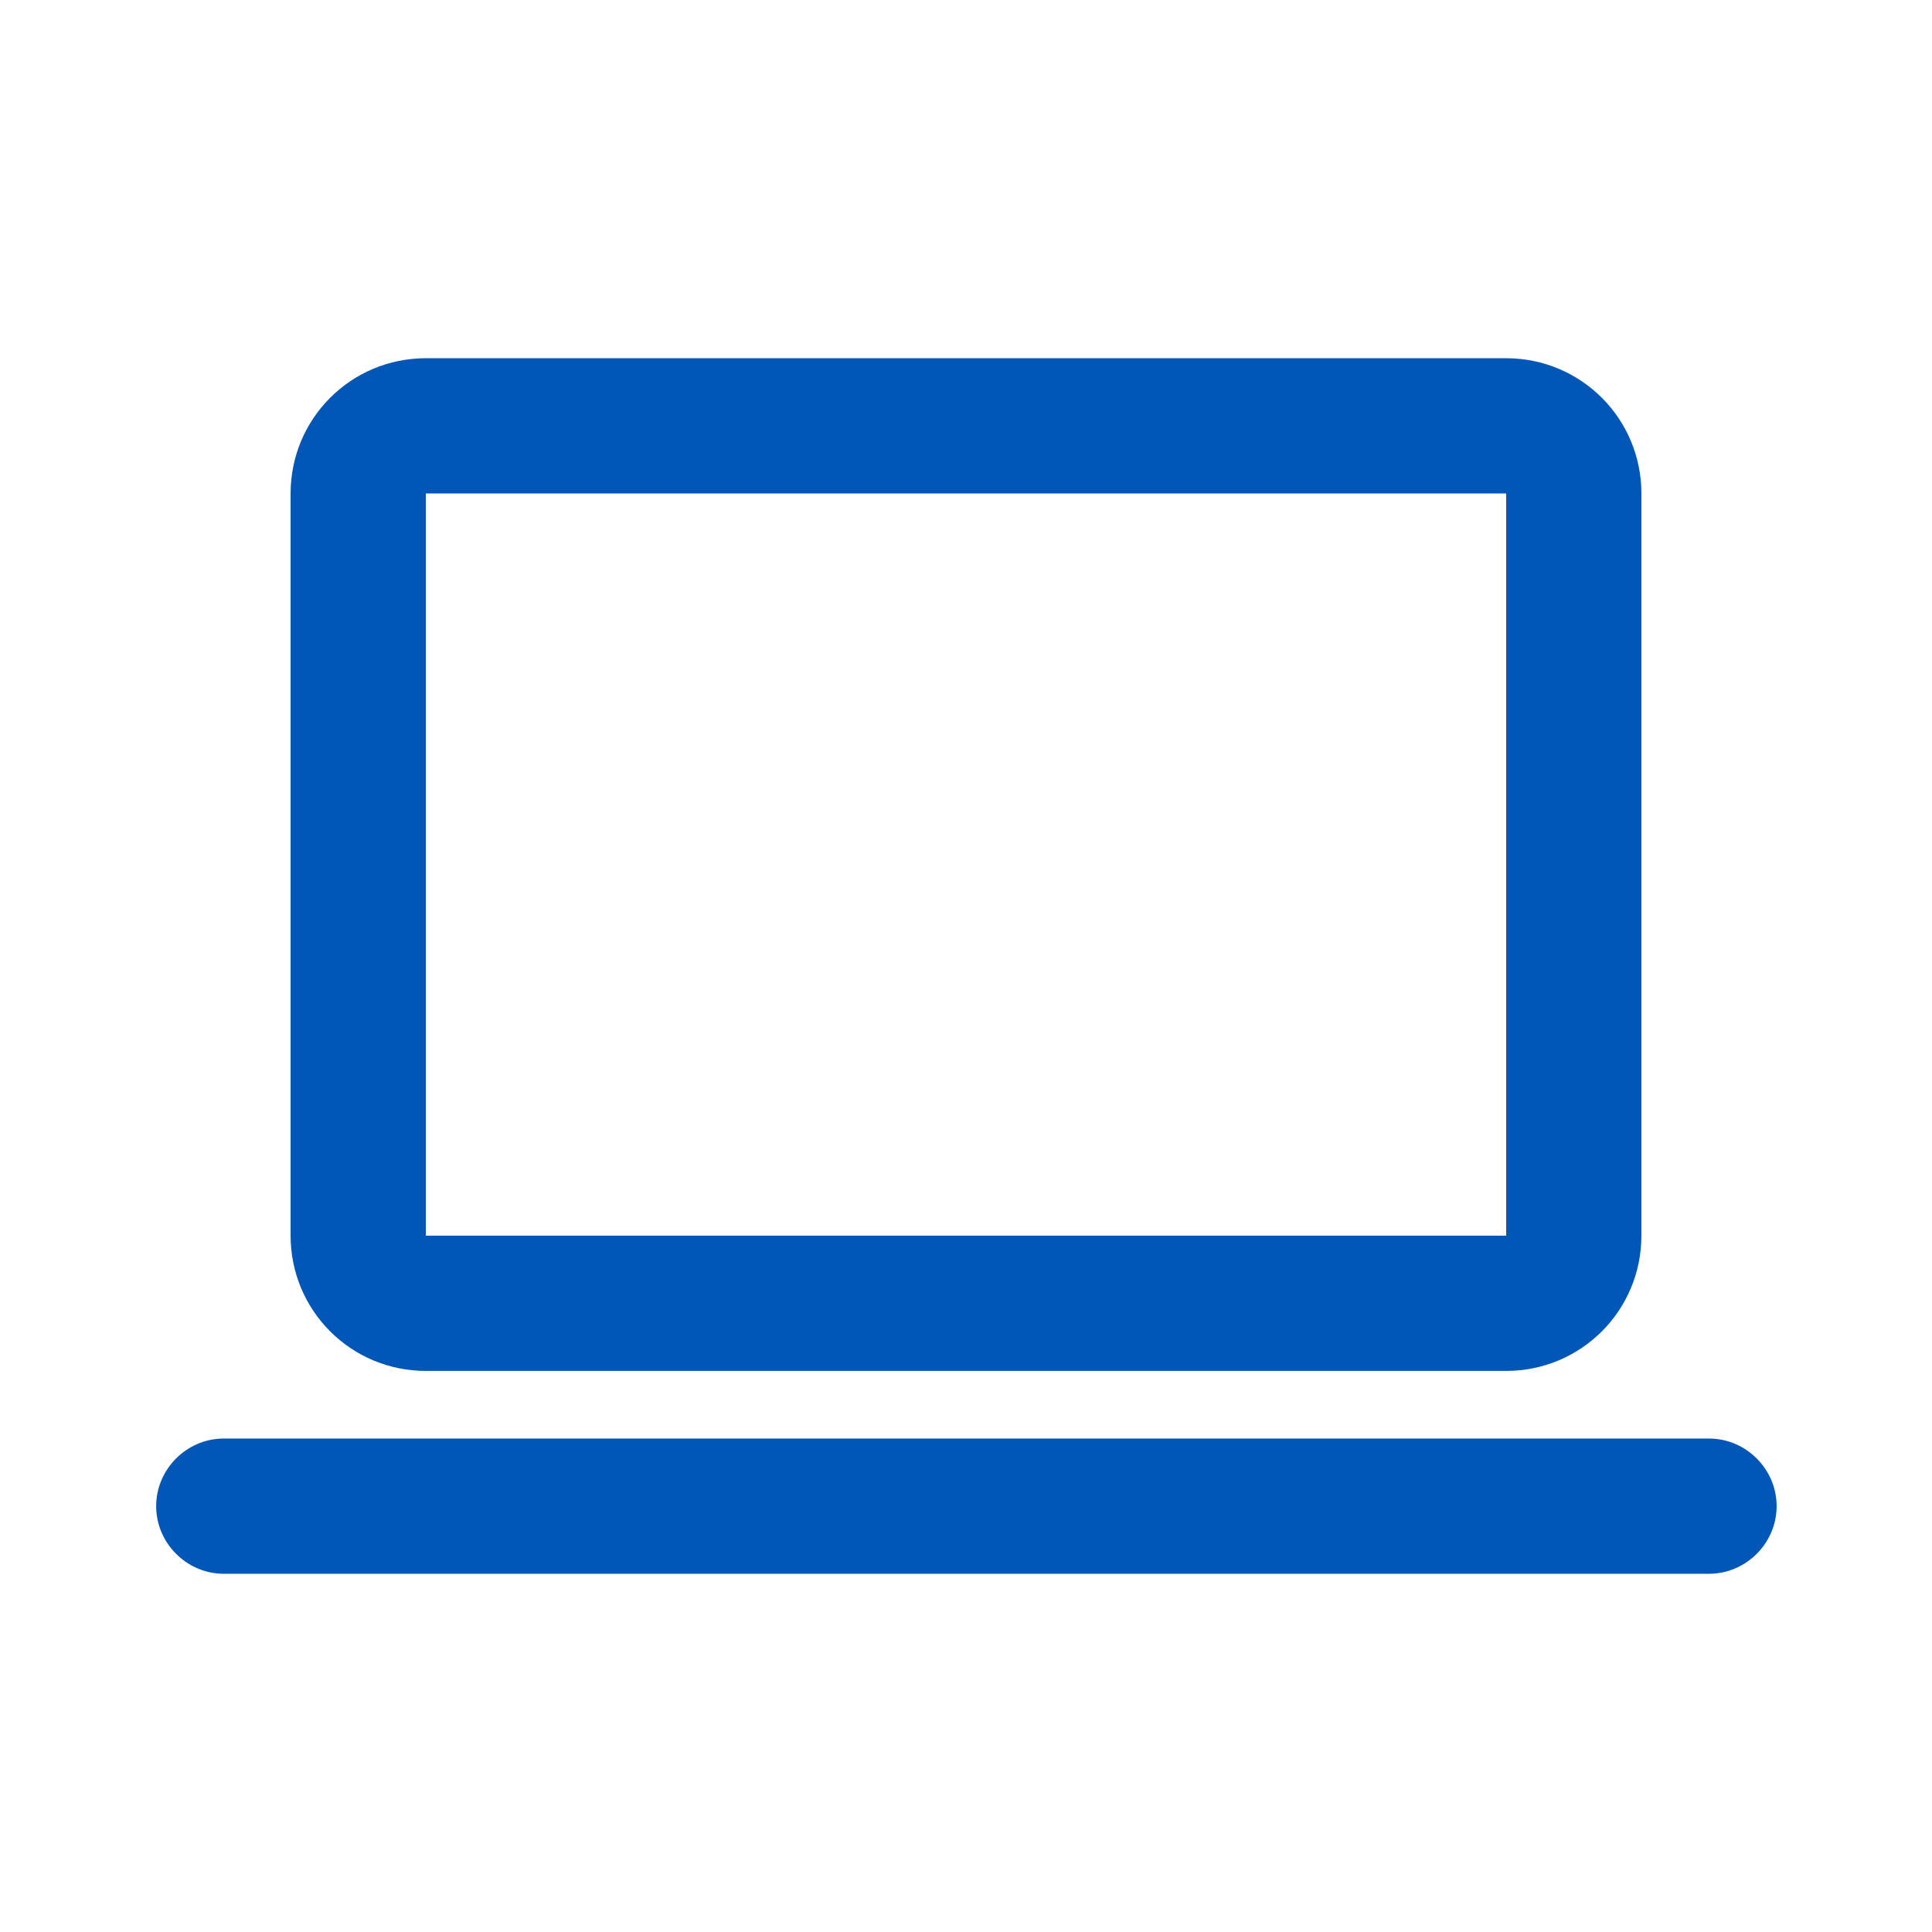
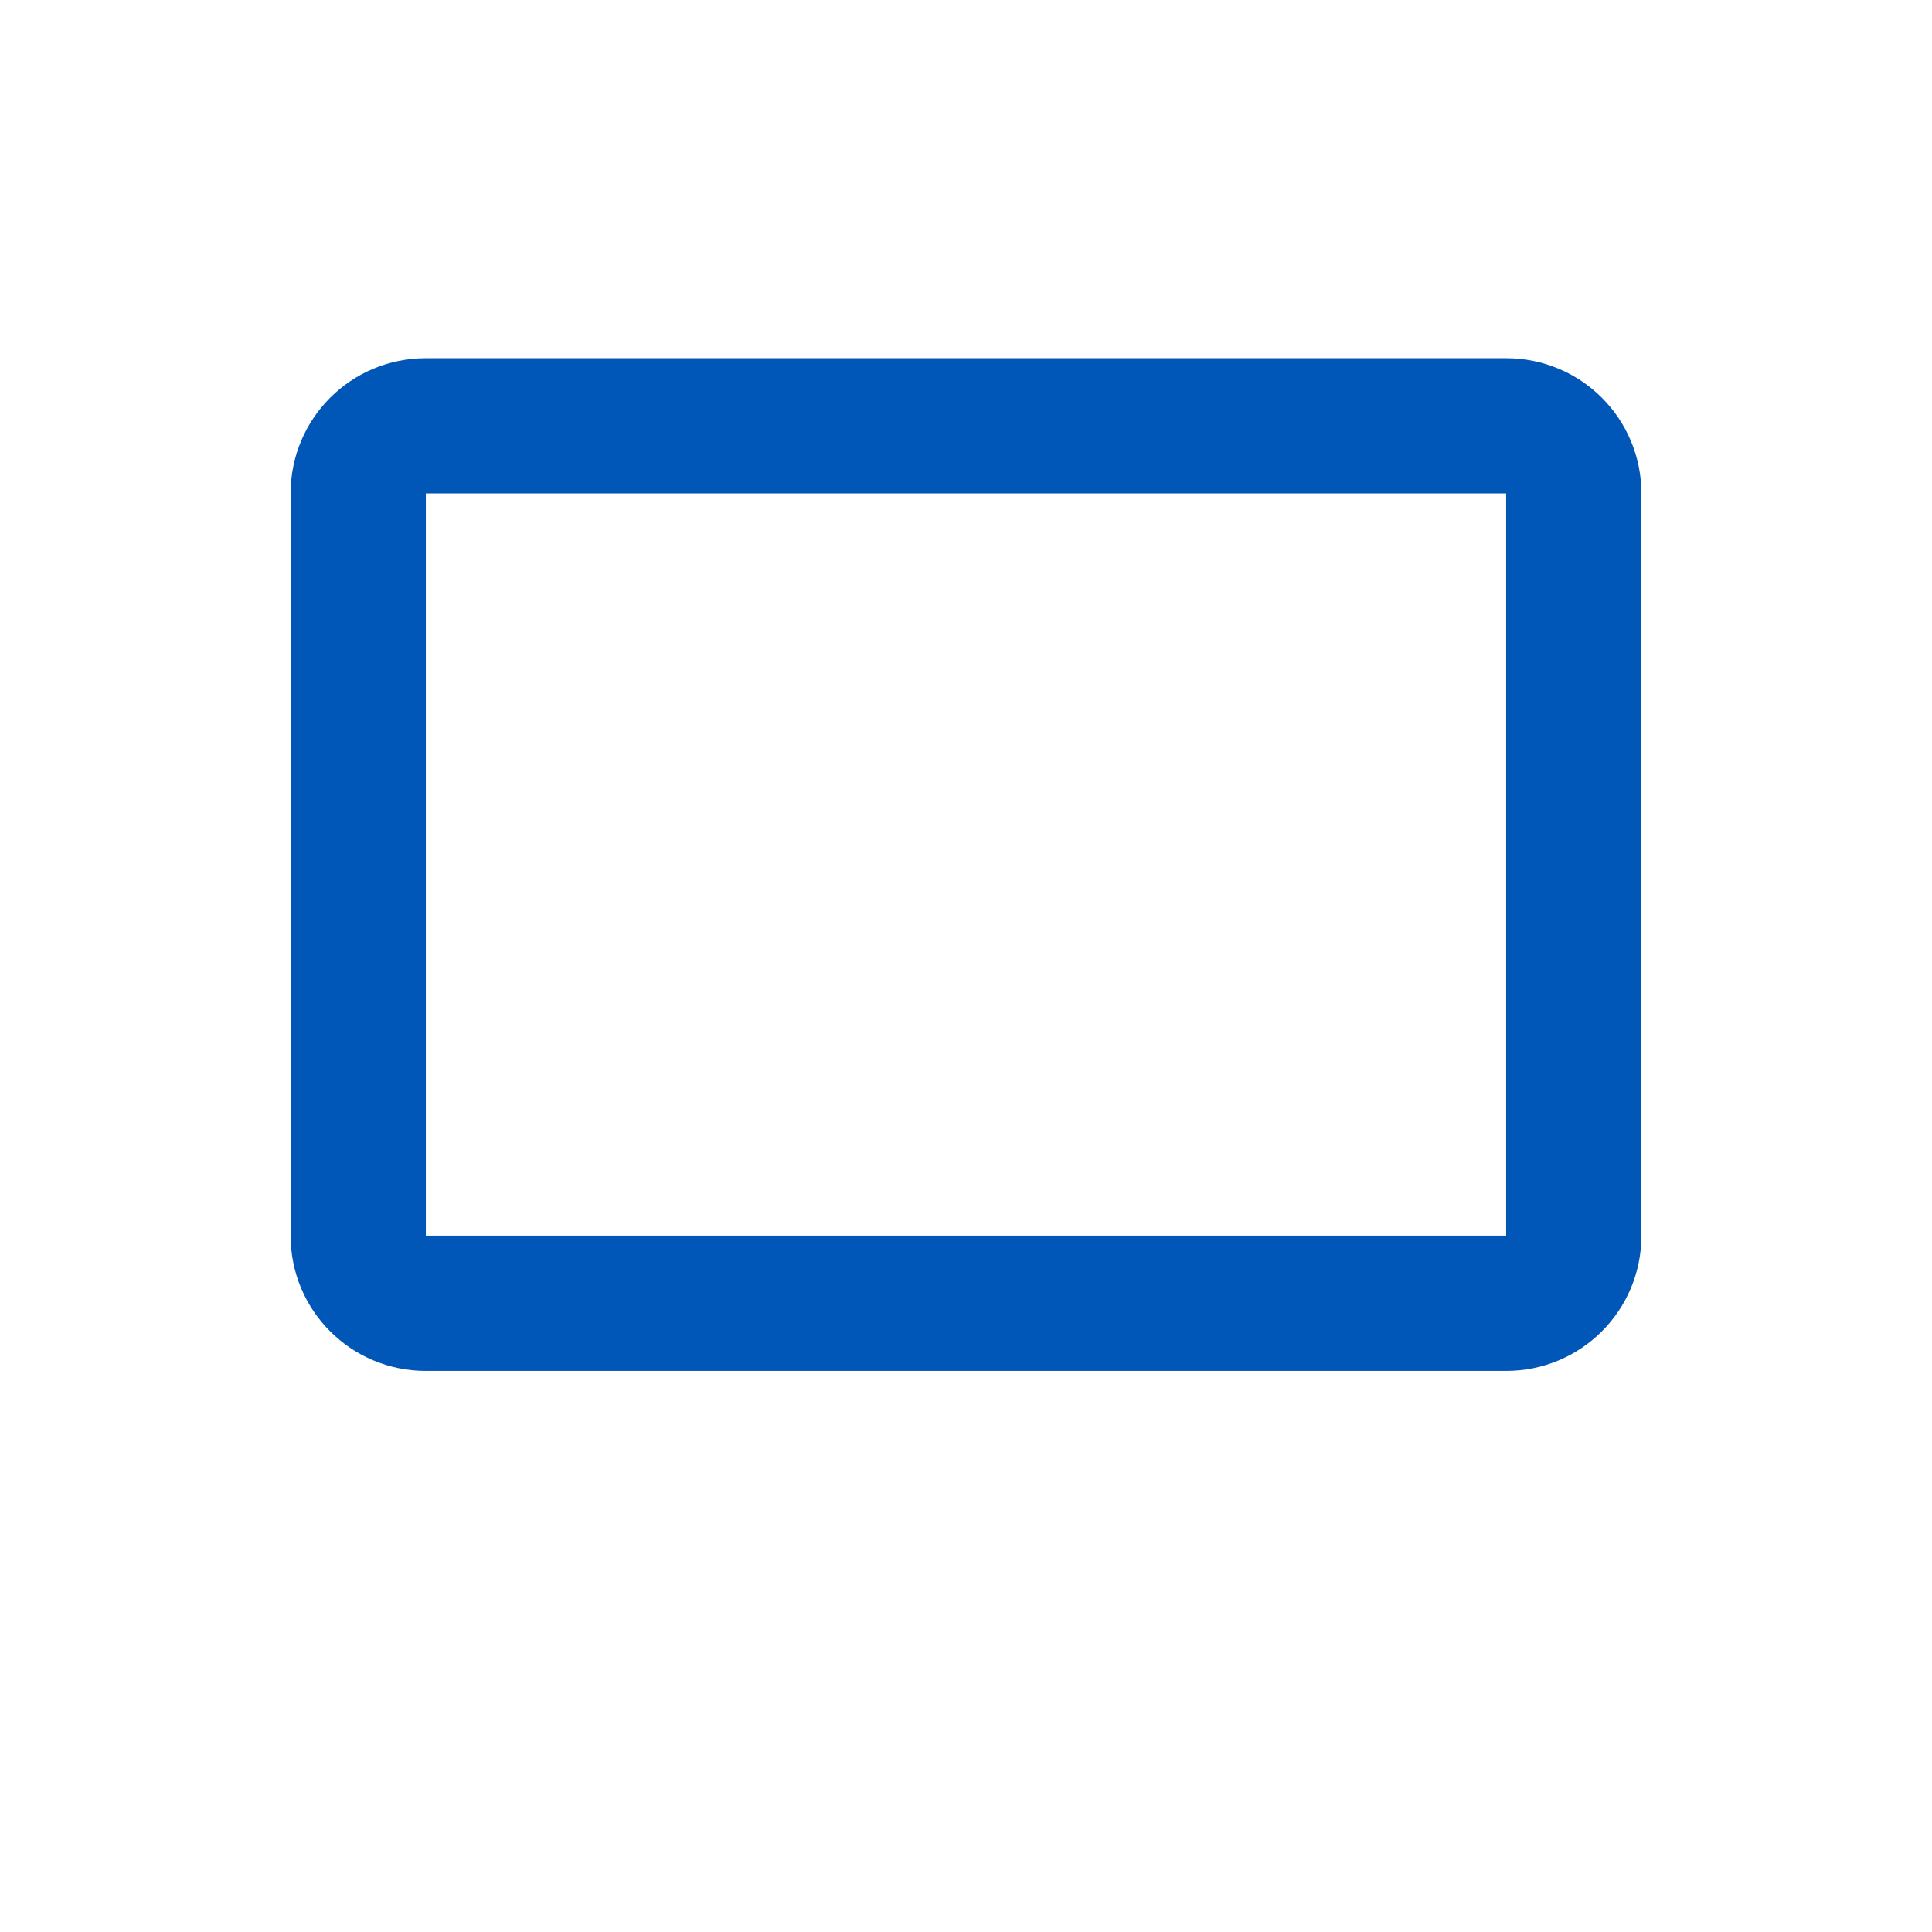
<svg xmlns="http://www.w3.org/2000/svg" id="Camada_1" version="1.1" viewBox="0 0 24 24">
  <defs>
    <style>
      .st0 {
        fill-rule: evenodd;
      }

      .st0, .st1 {
        fill: #0057b7;
      }
    </style>
  </defs>
  <rect class="st1" x="43.22" y="13.15" width="10.56" height="5.39" />
  <path class="st0" d="M5.29,4.45c-.93,0-1.68.75-1.68,1.68v9.22c0,.93.75,1.68,1.68,1.68h13.42c.93,0,1.68-.75,1.68-1.68V6.13c0-.93-.75-1.68-1.68-1.68H5.29ZM5.29,6.13h13.42v9.22H5.29V6.13Z" />
-   <path class="st1" d="M2.78,17.87c-.46,0-.84.38-.84.84s.38.84.84.84h18.45c.46,0,.84-.38.84-.84s-.38-.84-.84-.84H2.78Z" />
</svg>